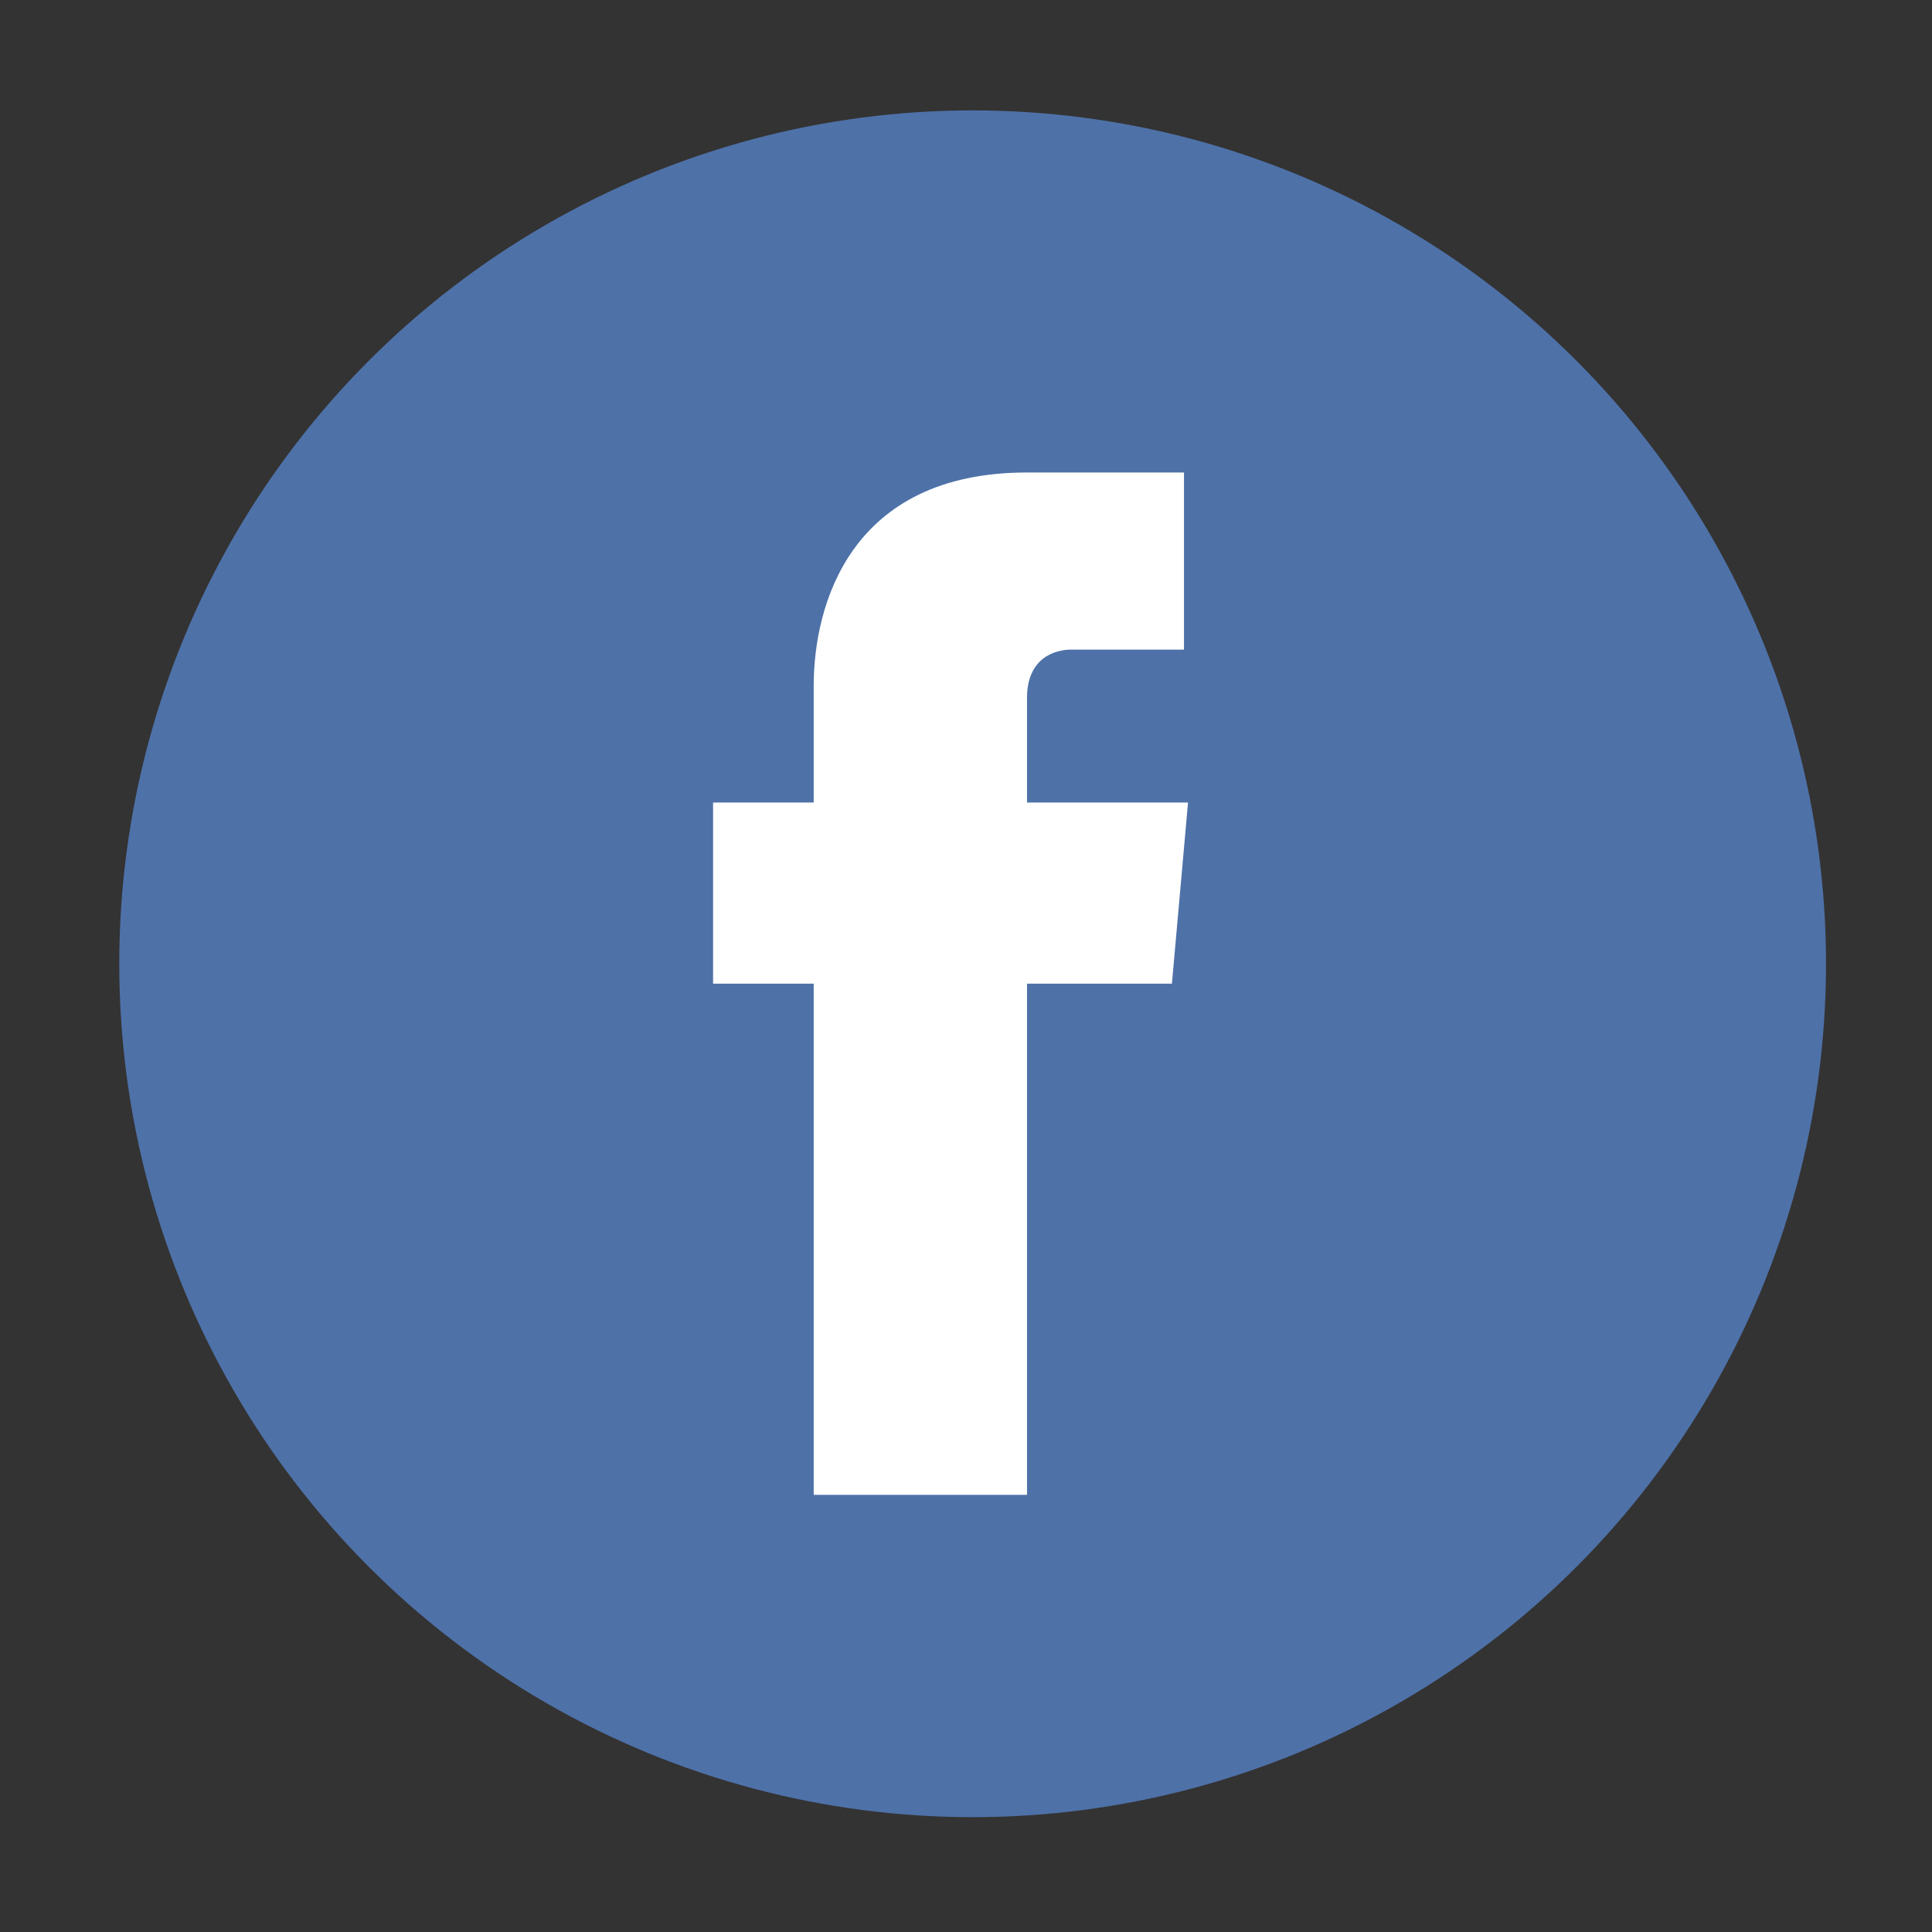
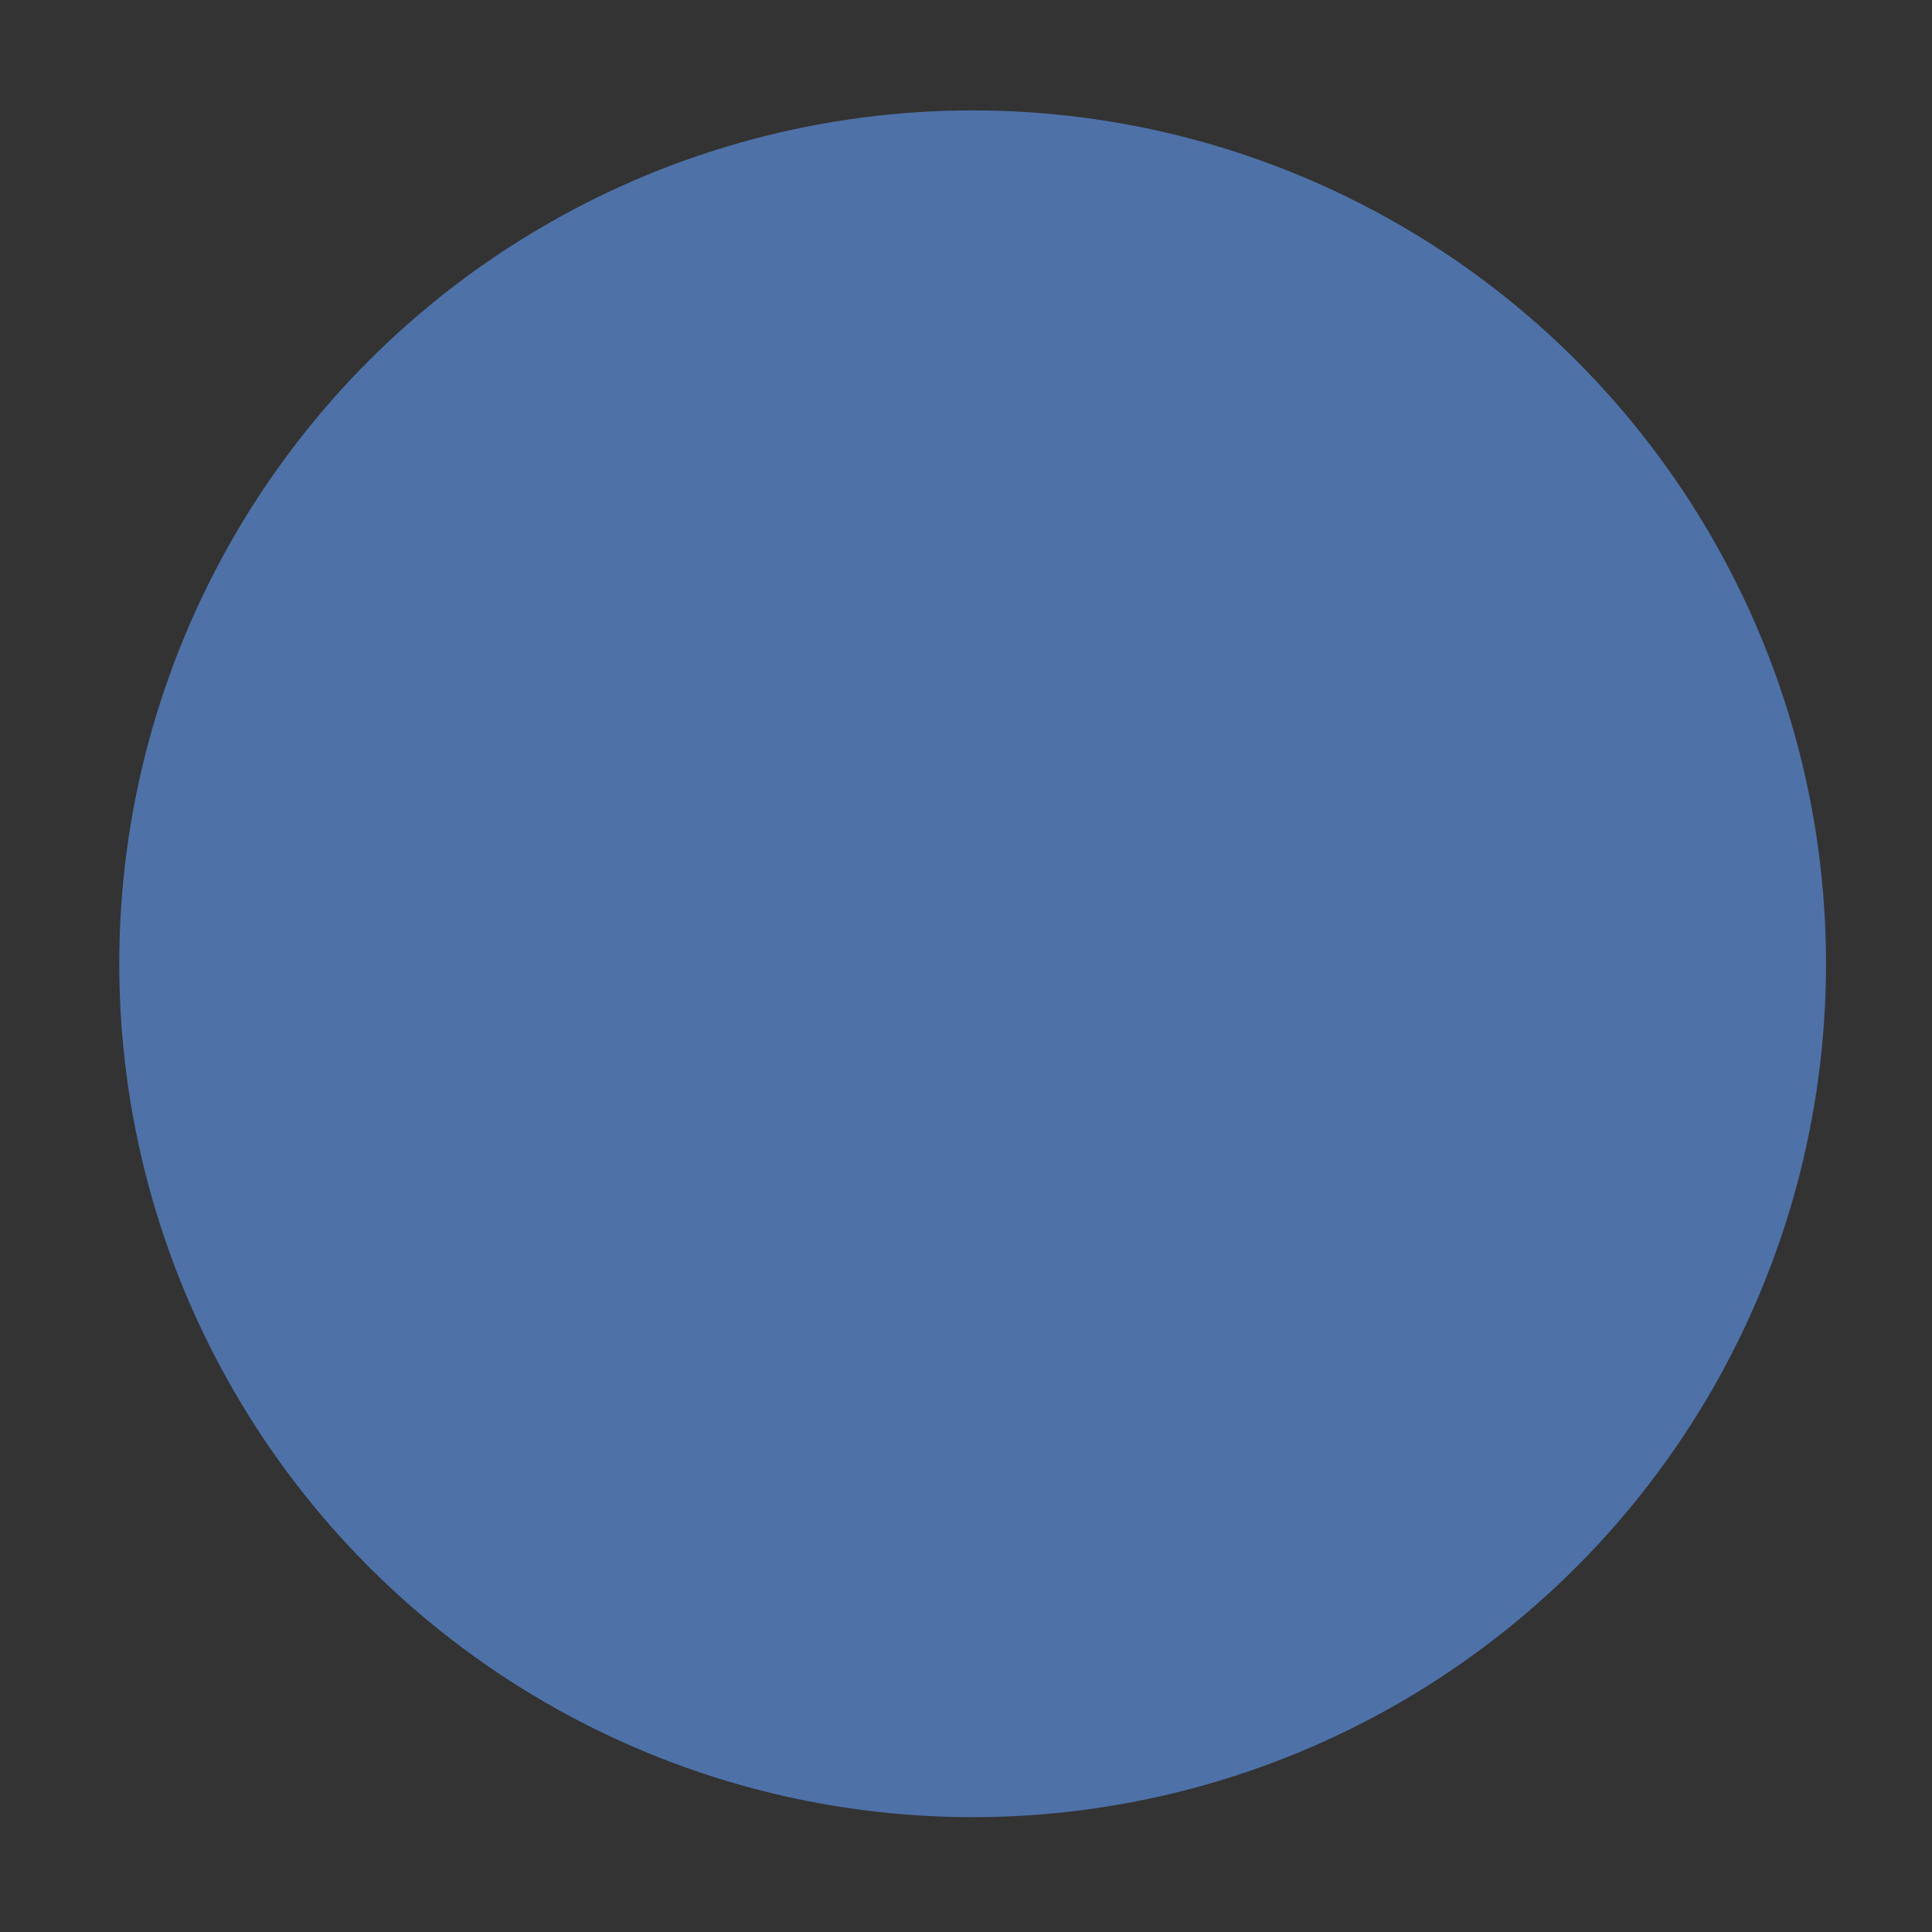
<svg xmlns="http://www.w3.org/2000/svg" xmlns:ns1="http://www.inkscape.org/namespaces/inkscape" xmlns:ns2="http://sodipodi.sourceforge.net/DTD/sodipodi-0.dtd" enable-background="new 0 0 48 48" id="Layer_1" version="1.1" viewBox="0 0 48 48" xml:space="preserve" ns1:version="0.91 r13725" ns2:docname="petya_facebook.svg">
  <rect x="0" y="0" width="48" height="48" fill="#333333" stroke="none" />
  <defs id="defs4363" />
  <ns2:namedview pagecolor="#ffffff" bordercolor="#666666" borderopacity="1" objecttolerance="10" gridtolerance="10" guidetolerance="10" ns1:pageopacity="0" ns1:pageshadow="2" ns1:window-width="1900" ns1:window-height="1068" id="namedview4361" showgrid="false" ns1:zoom="18.229167" ns1:cx="24" ns1:cy="24" ns1:window-x="0" ns1:window-y="0" ns1:window-maximized="1" ns1:current-layer="Layer_1" />
  <circle cx="24.165" cy="23.945" r="21.202" id="circle4357" style="fill:#4e71a8" />
-   <path d="m 29.516,19.939 -4,0 0,-2.6 c 0,-1 0.7,-1.2 1.1,-1.2 0.5,0 2.8,0 2.8,0 l 0,-4.4 -3.9,0 c -4.4,0 -5.3,3.3 -5.3,5.3 l 0,2.9 -2.5,0 0,4.5 2.5,0 c 0,5.8 0,12.7 0,12.7 l 5.3,0 c 0,0 0,-7 0,-12.7 l 3.6,0 0.4,-4.5 z" id="path4359" ns1:connector-curvature="0" style="fill:#ffffff" />
</svg>